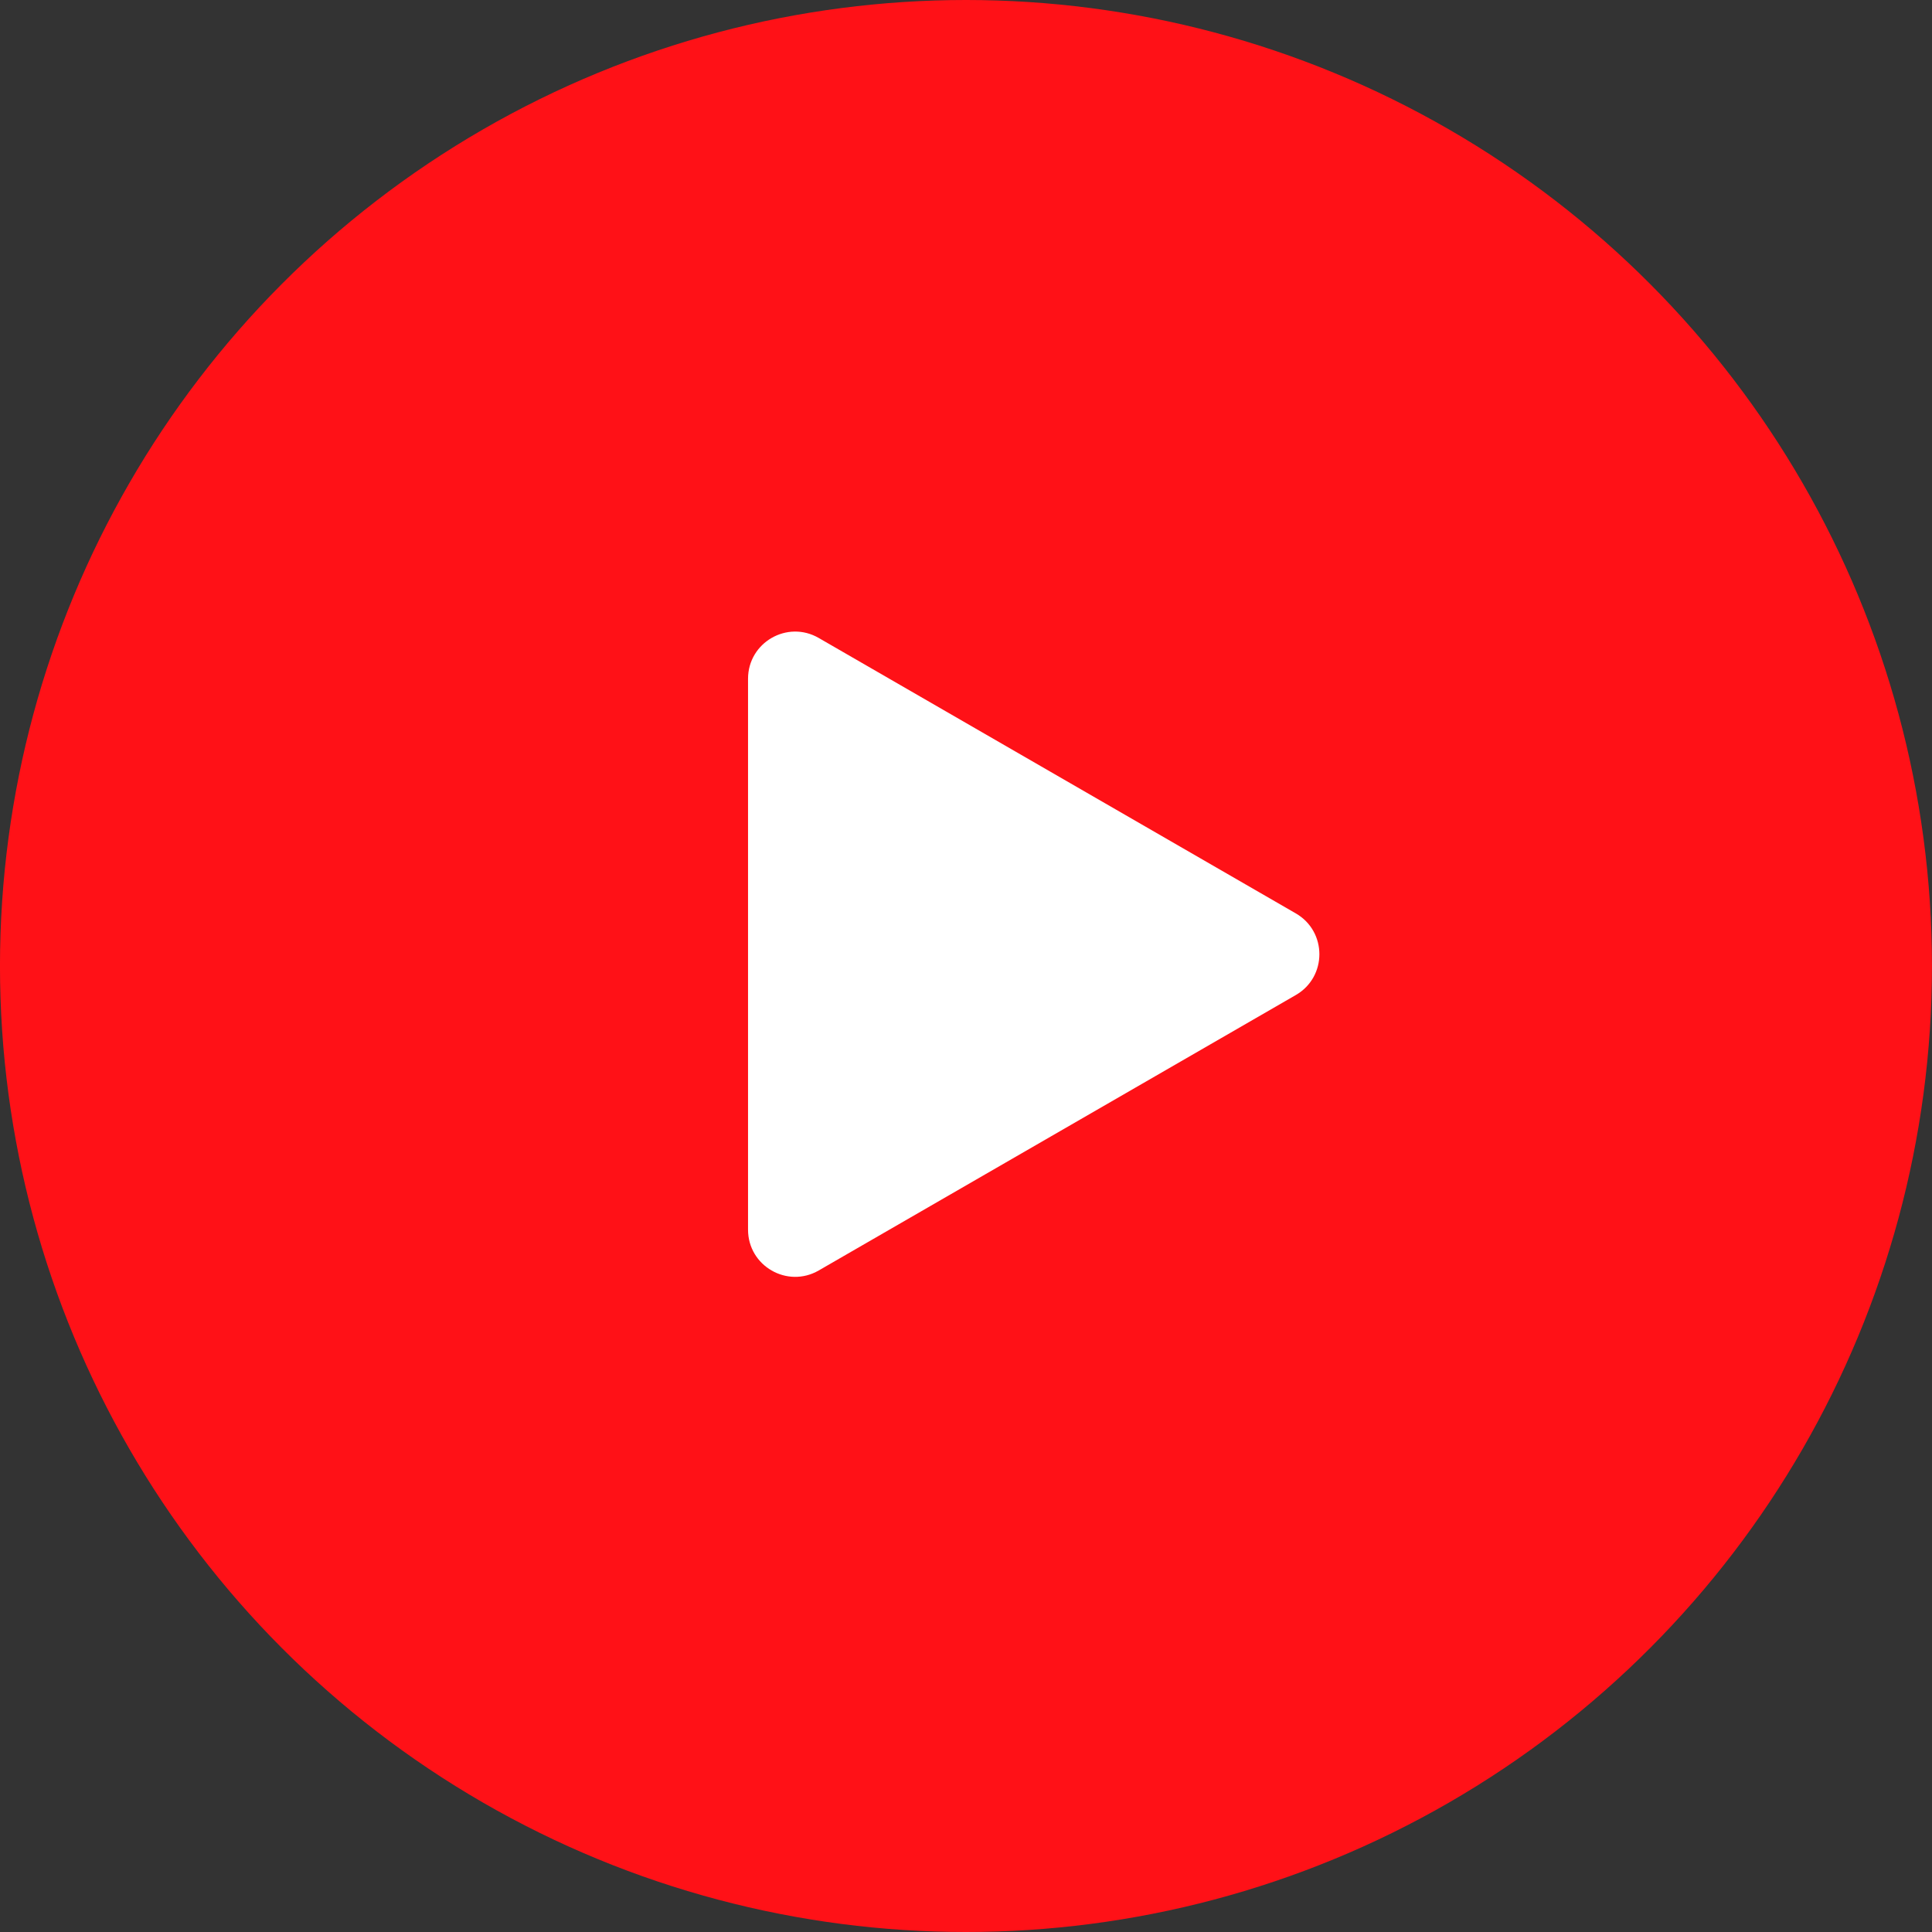
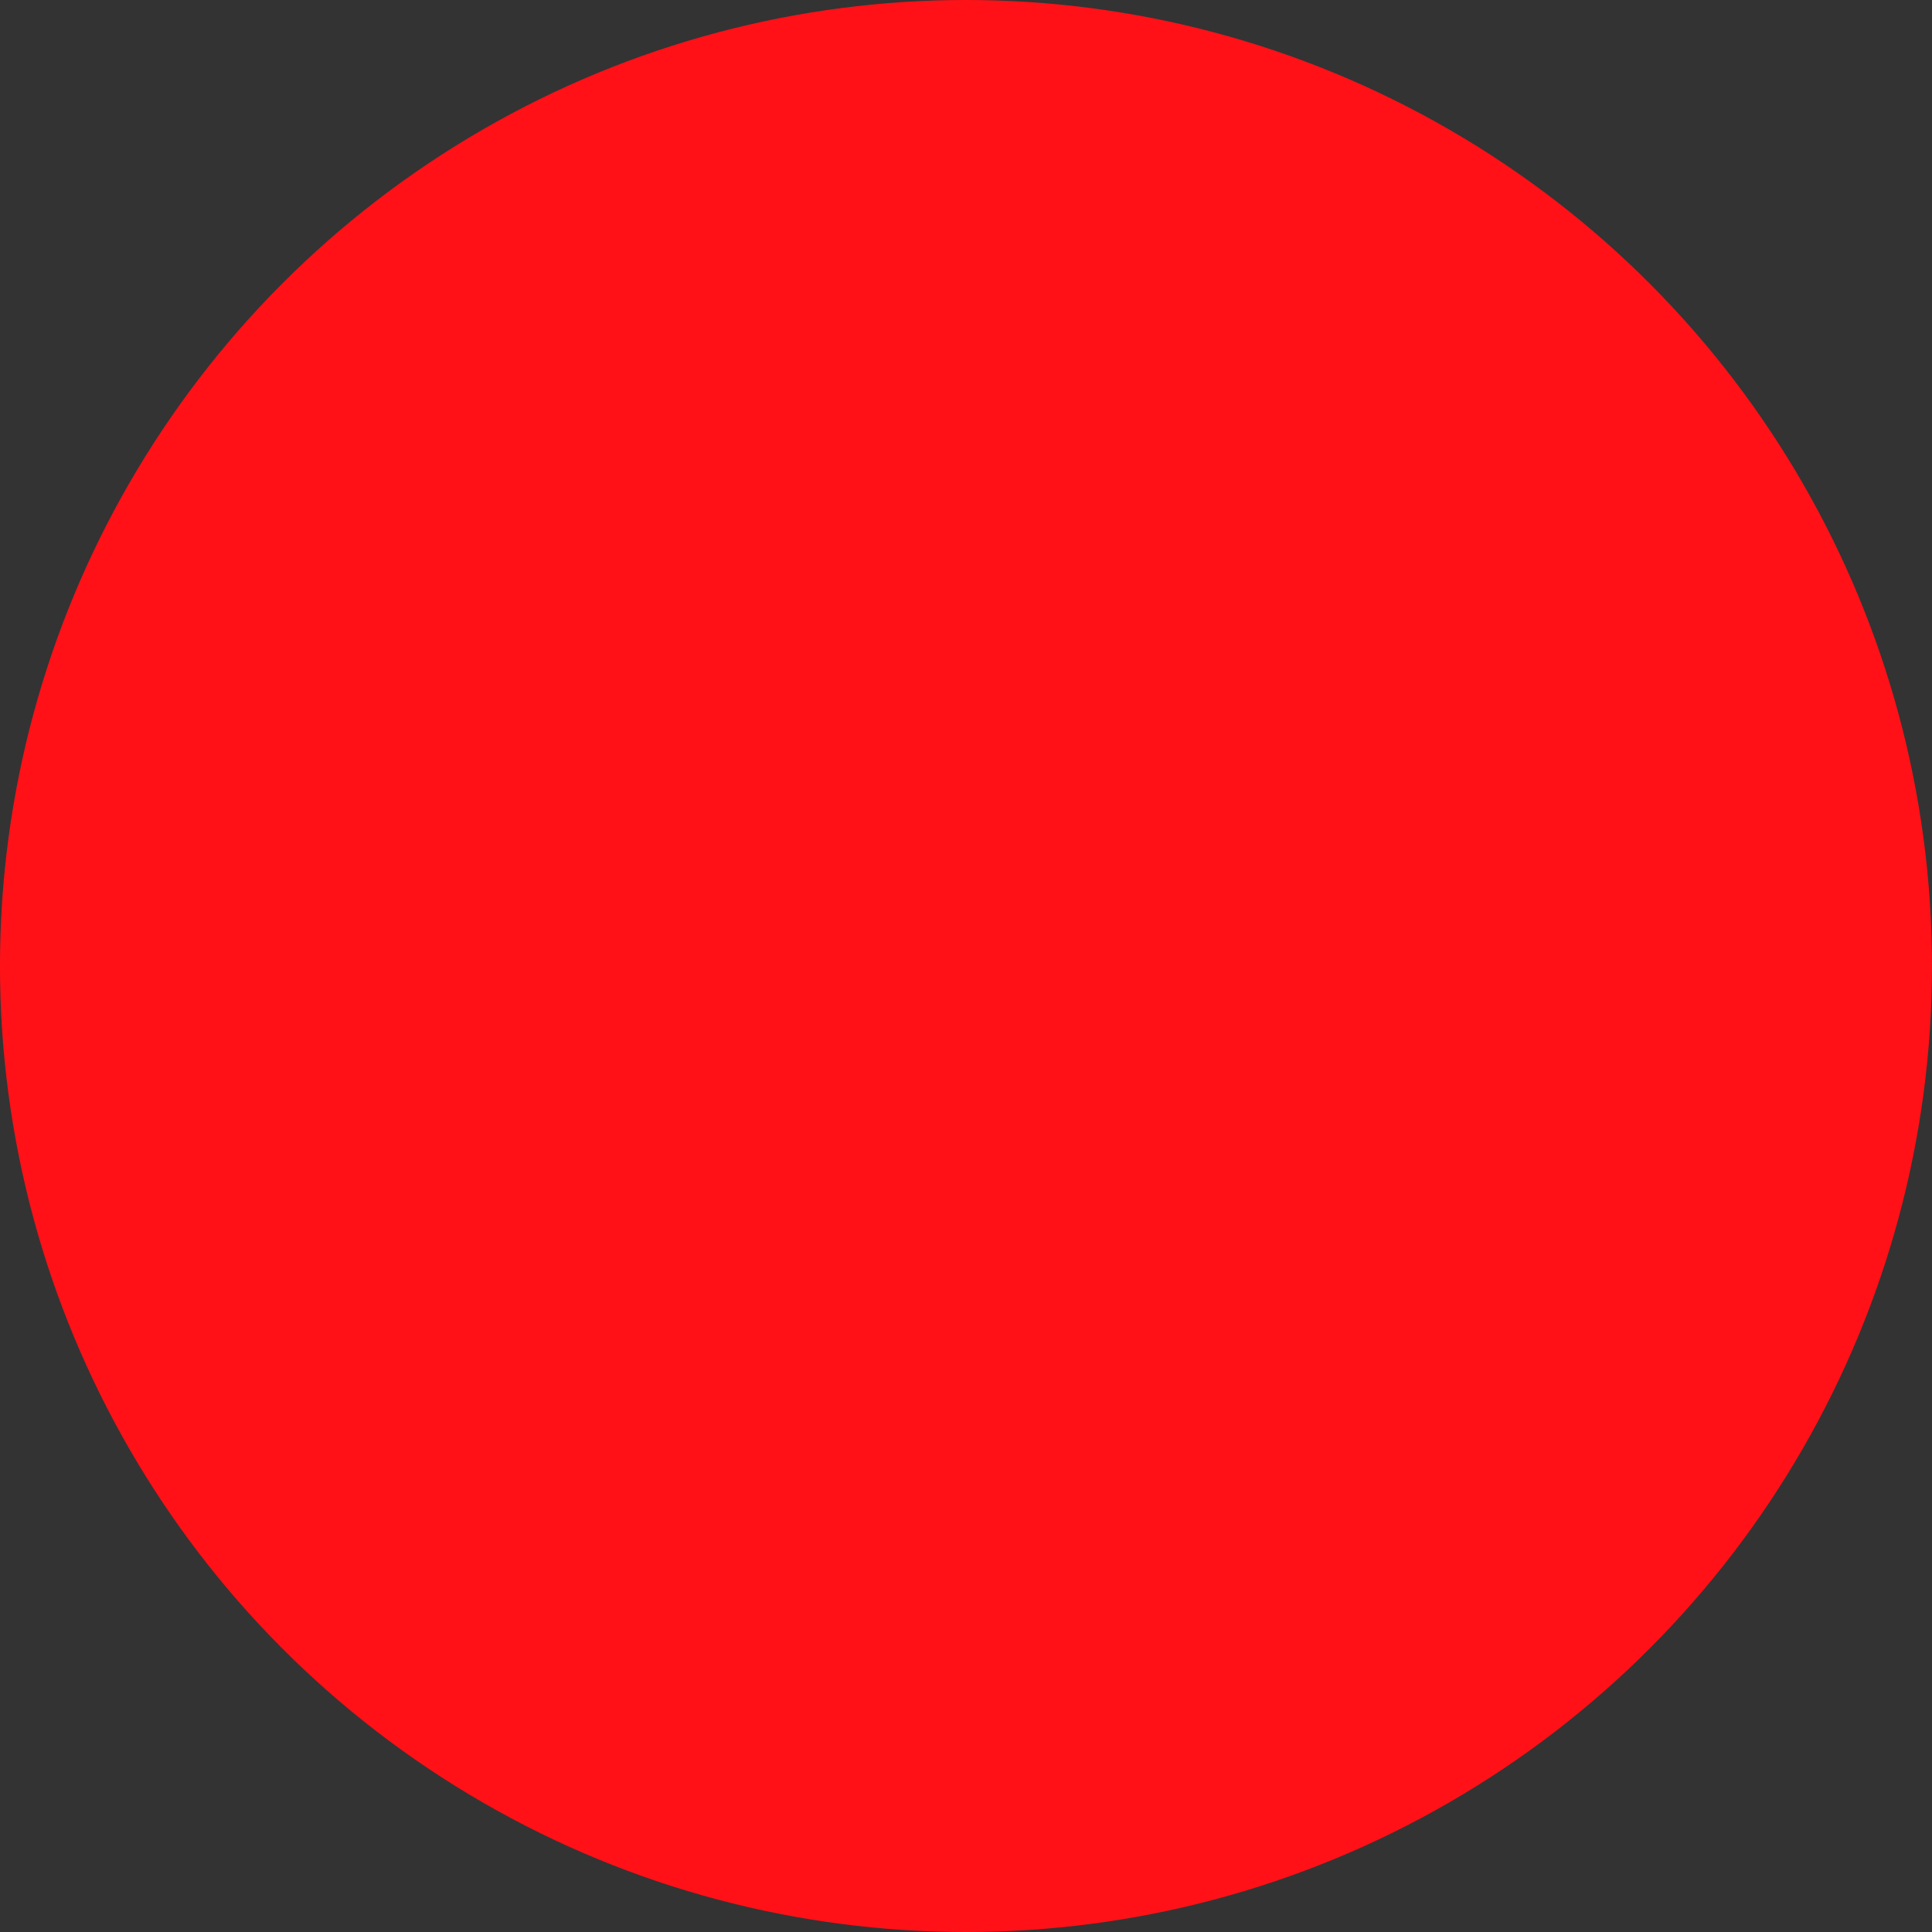
<svg xmlns="http://www.w3.org/2000/svg" width="82" height="82" viewBox="0 0 82 82" fill="none">
  <rect x="0" y="0" width="82" height="82" fill="#333333" stroke="none" />
  <circle cx="40.999" cy="41" r="41" fill="#FF1117" />
-   <path d="M54.999 38.768C56.332 39.538 56.332 41.462 54.999 42.232L34.749 53.923C33.416 54.693 31.749 53.731 31.749 52.191L31.749 28.809C31.749 27.269 33.416 26.307 34.749 27.077L54.999 38.768Z" fill="white" />
</svg>